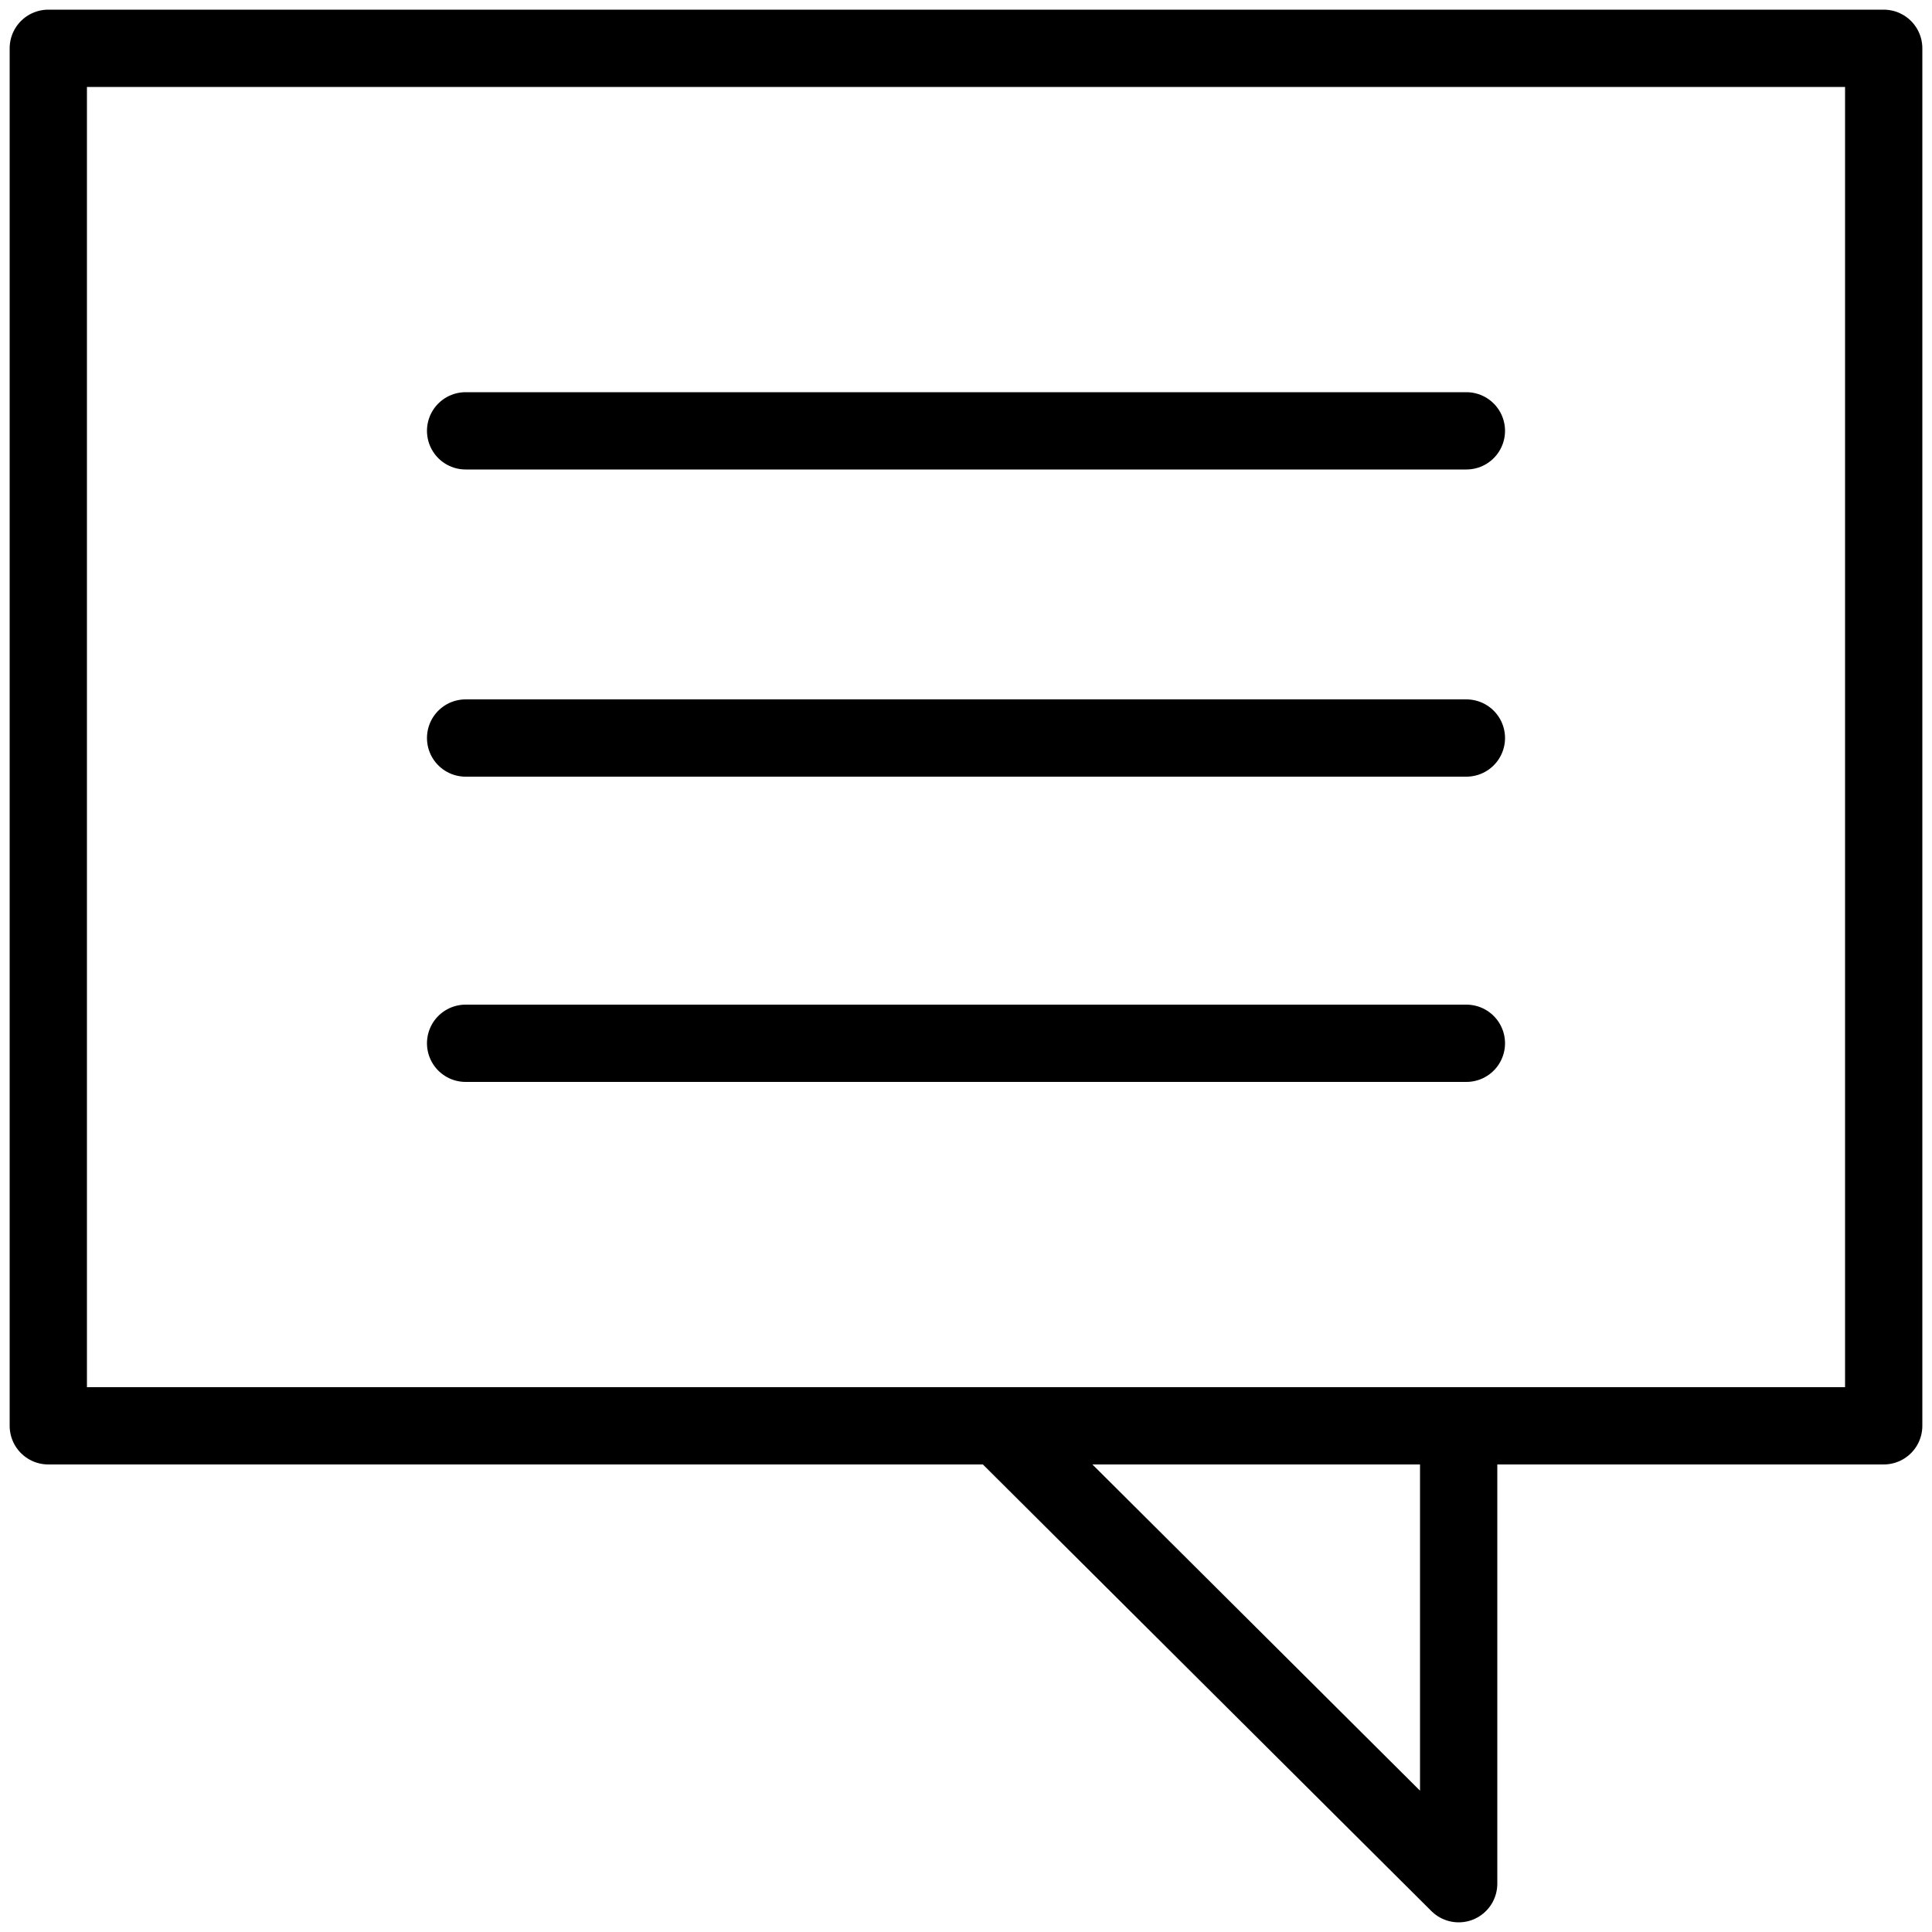
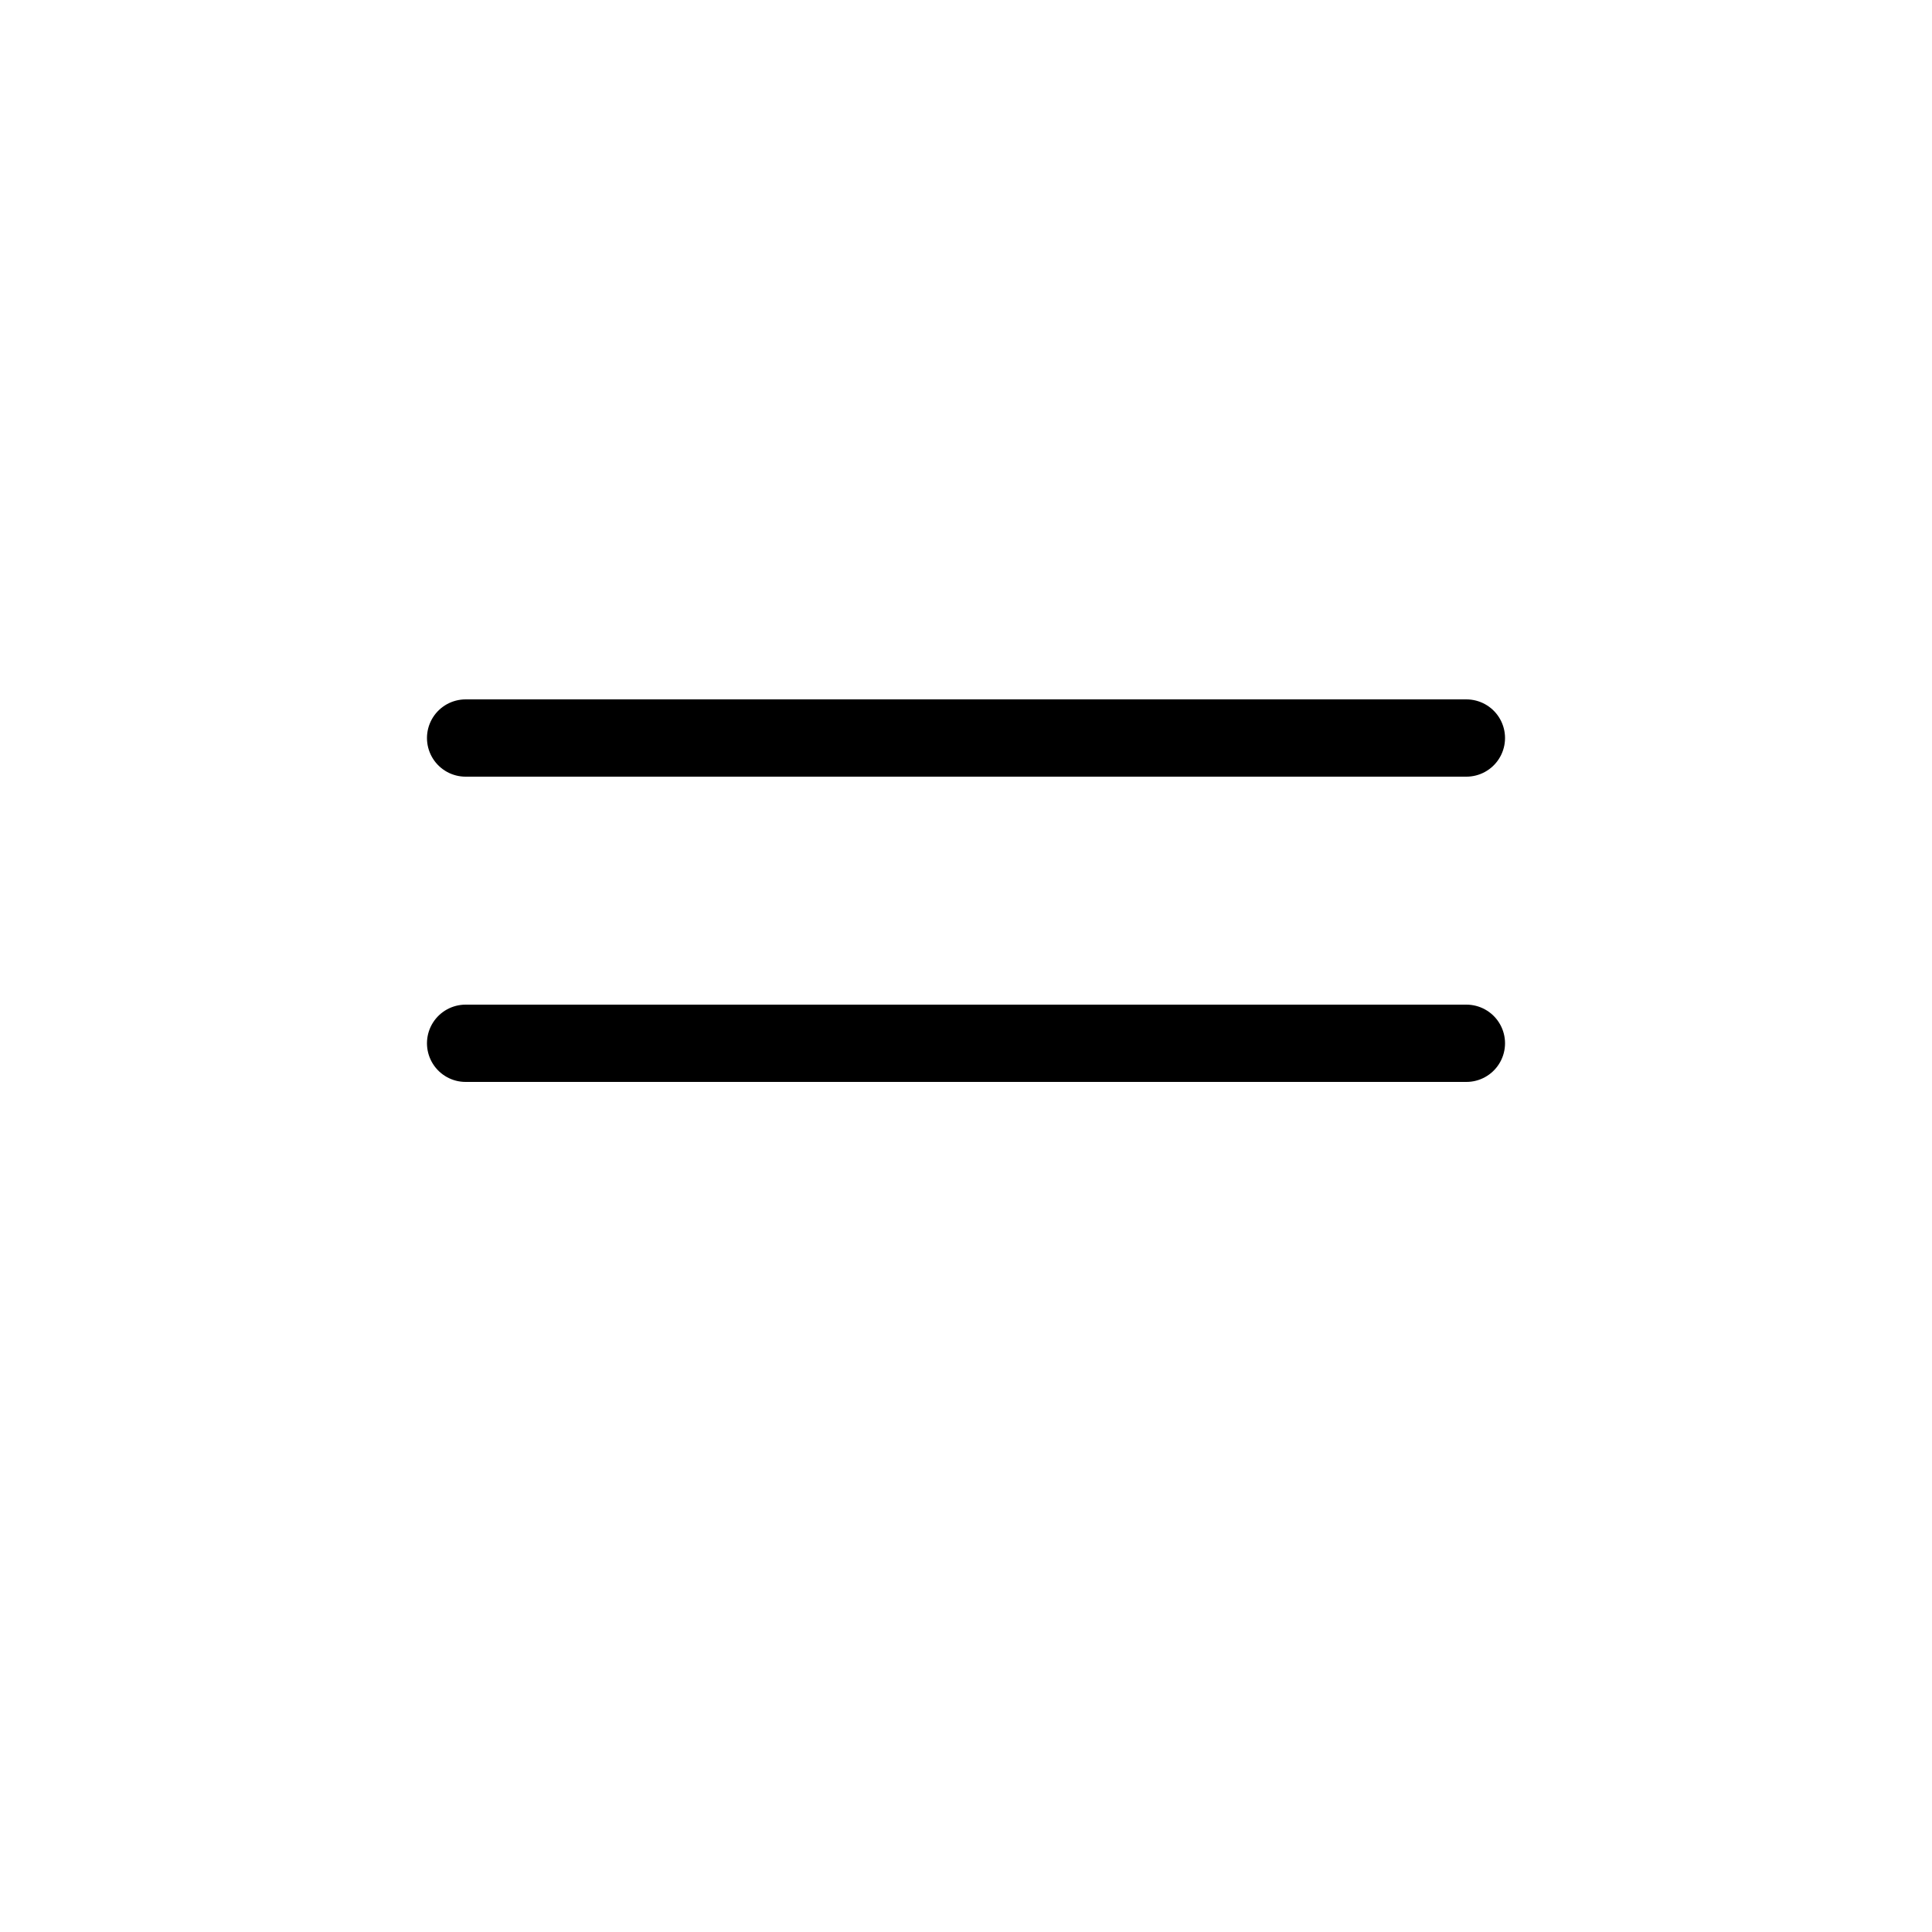
<svg xmlns="http://www.w3.org/2000/svg" version="1.1" id="Ebene_1" x="0px" y="0px" viewBox="0 0 100 100" style="enable-background:new 0 0 100 100;" xml:space="preserve">
  <style type="text/css">
	.st0{fill:none;stroke:#000000;stroke-width:4;stroke-linecap:round;stroke-linejoin:round;stroke-miterlimit:10;}
</style>
-   <polygon class="st0" points="75.5,97.5 75.5,73.8 51.7,73.8 " />
-   <rect x="2.5" y="2.5" class="st0" width="95" height="71.3" />
  <g>
-     <line class="st0" x1="75.9" y1="22.3" x2="24.1" y2="22.3" />
    <line class="st0" x1="75.9" y1="38.2" x2="24.1" y2="38.2" />
    <line class="st0" x1="75.9" y1="54" x2="24.1" y2="54" />
  </g>
</svg>